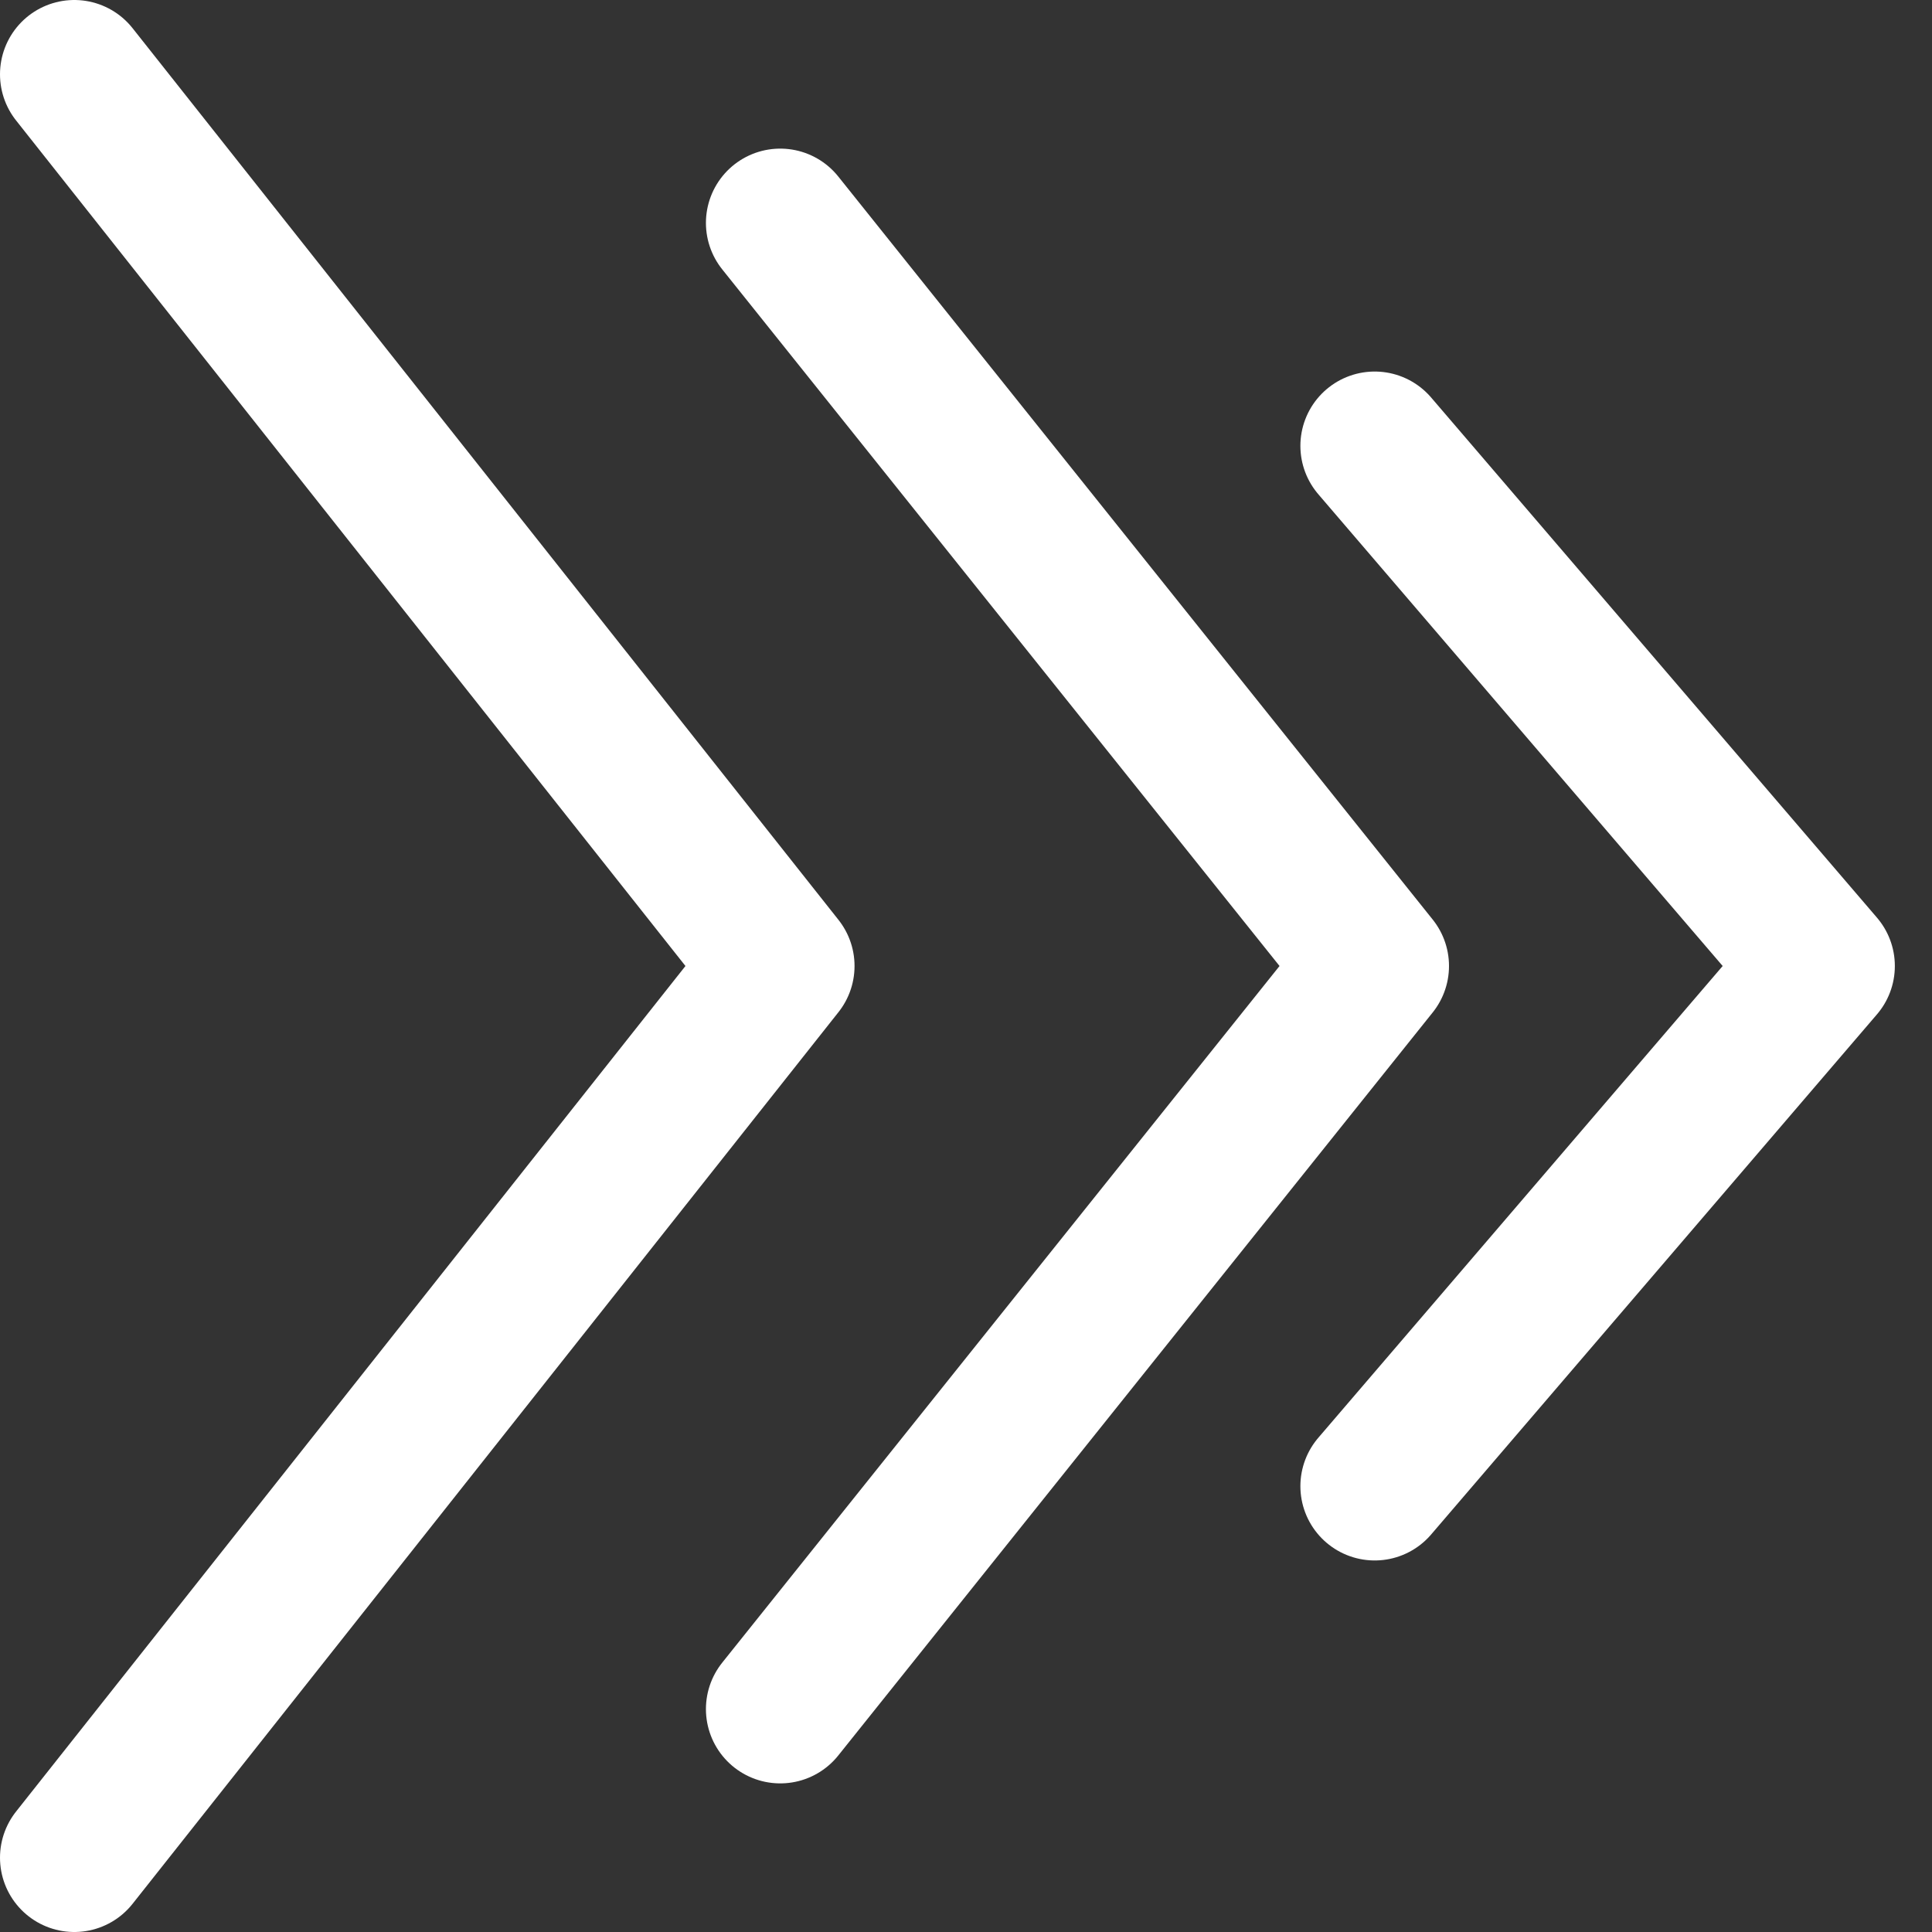
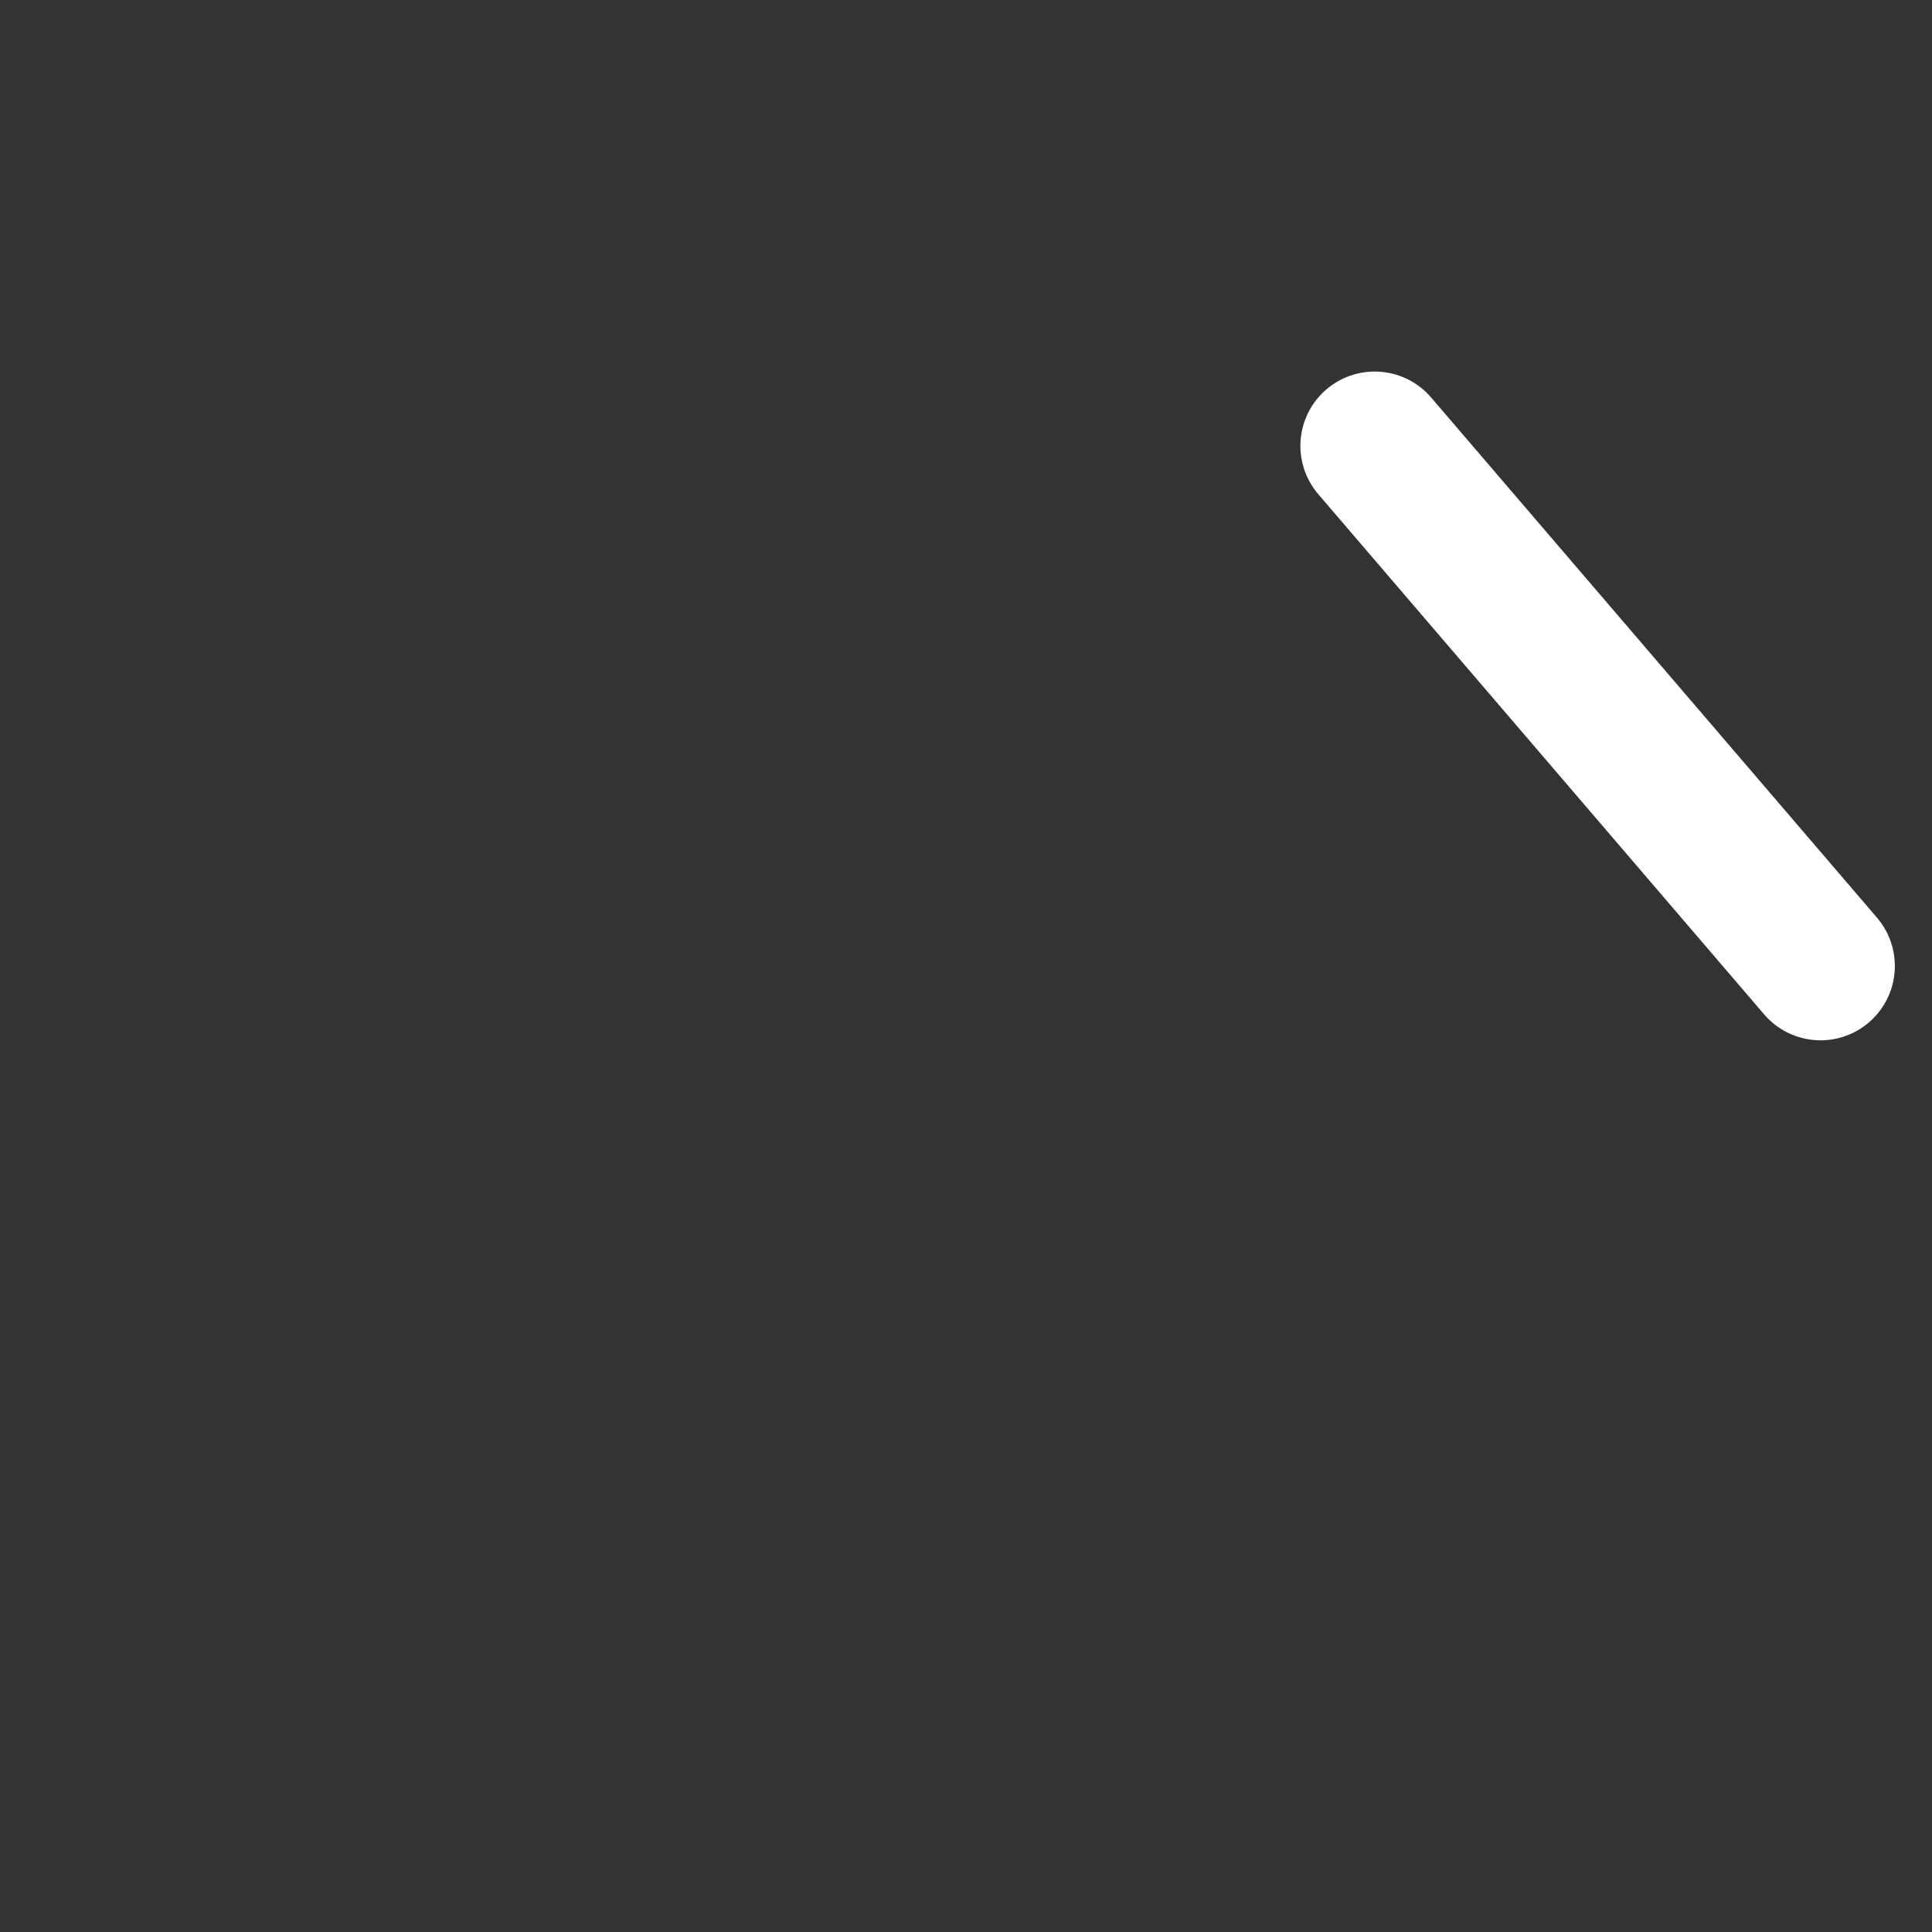
<svg xmlns="http://www.w3.org/2000/svg" width="26" height="26" viewBox="0 0 26 26" fill="none">
  <rect x="0" y="0" width="26" height="26" fill="#333333" stroke="none" />
-   <path d="M1 1L10.5 13L1 25" stroke="white" stroke-width="2" stroke-linecap="round" stroke-linejoin="round" />
-   <path d="M10.5 3L18.5 13L10.5 23" stroke="white" stroke-width="2" stroke-linecap="round" stroke-linejoin="round" />
-   <path d="M18.5 6L24.5 13L18.5 20" stroke="white" stroke-width="2" stroke-linecap="round" stroke-linejoin="round" />
+   <path d="M18.5 6L24.5 13" stroke="white" stroke-width="2" stroke-linecap="round" stroke-linejoin="round" />
</svg>